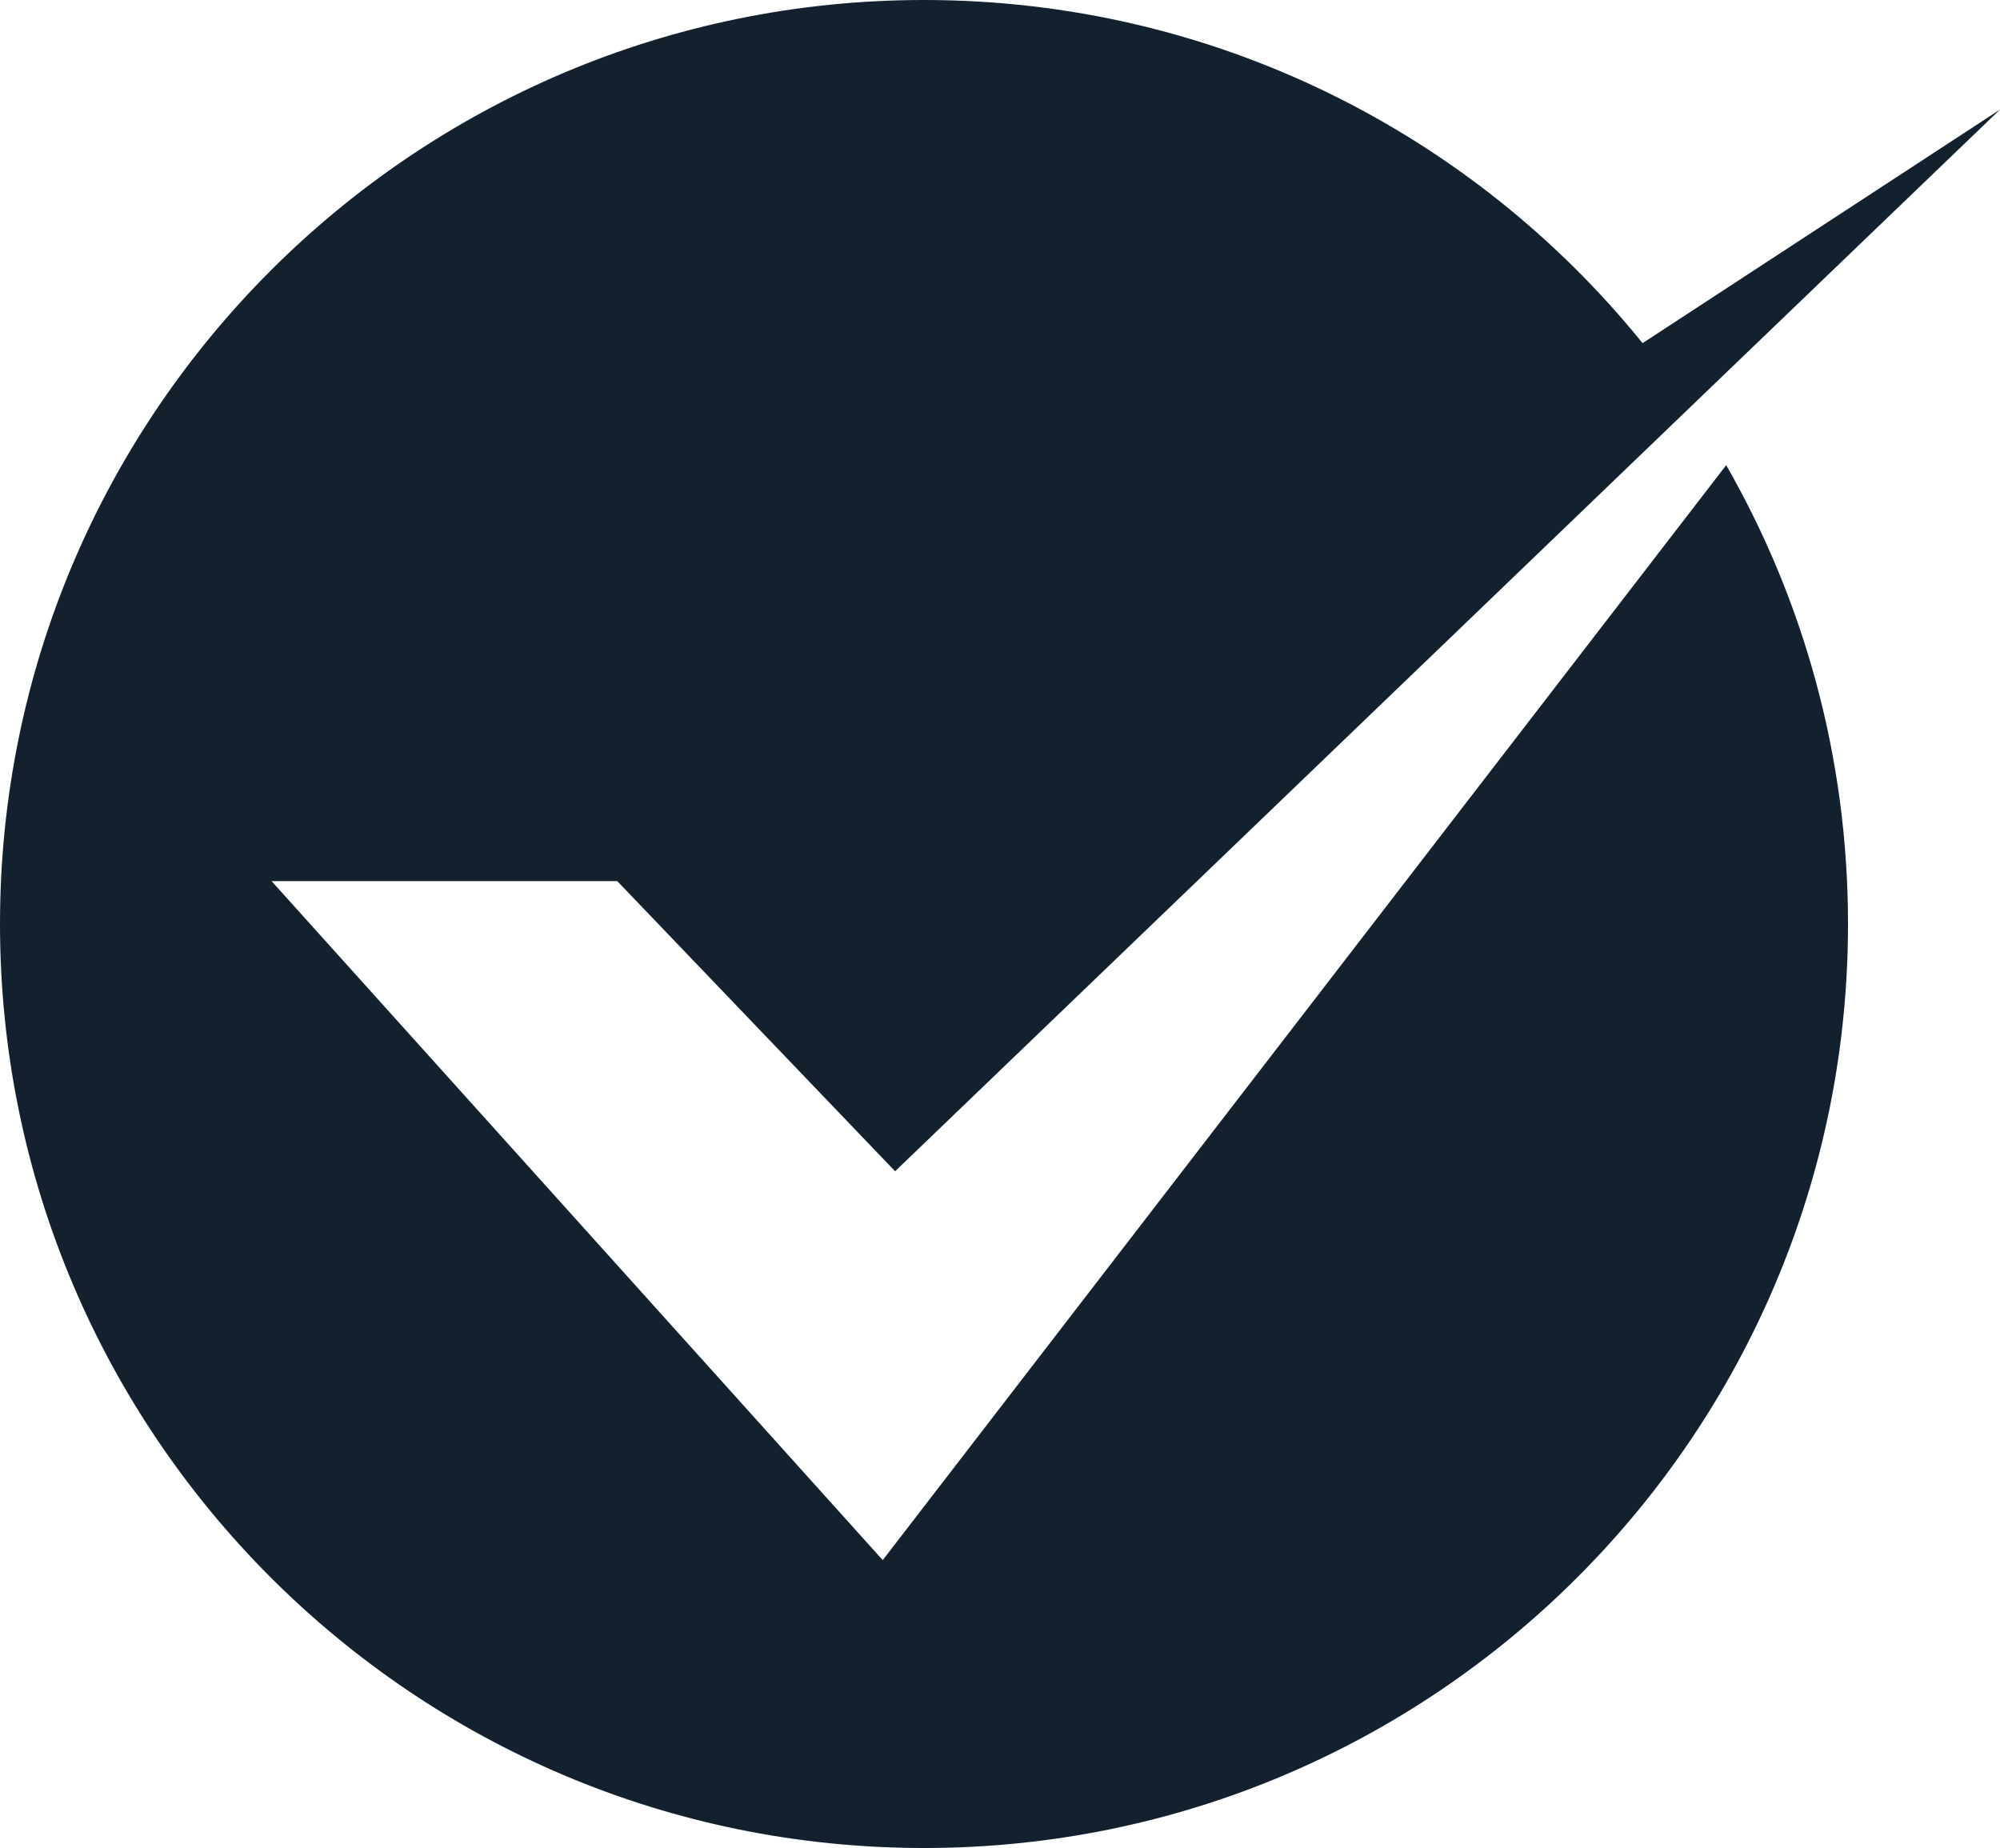
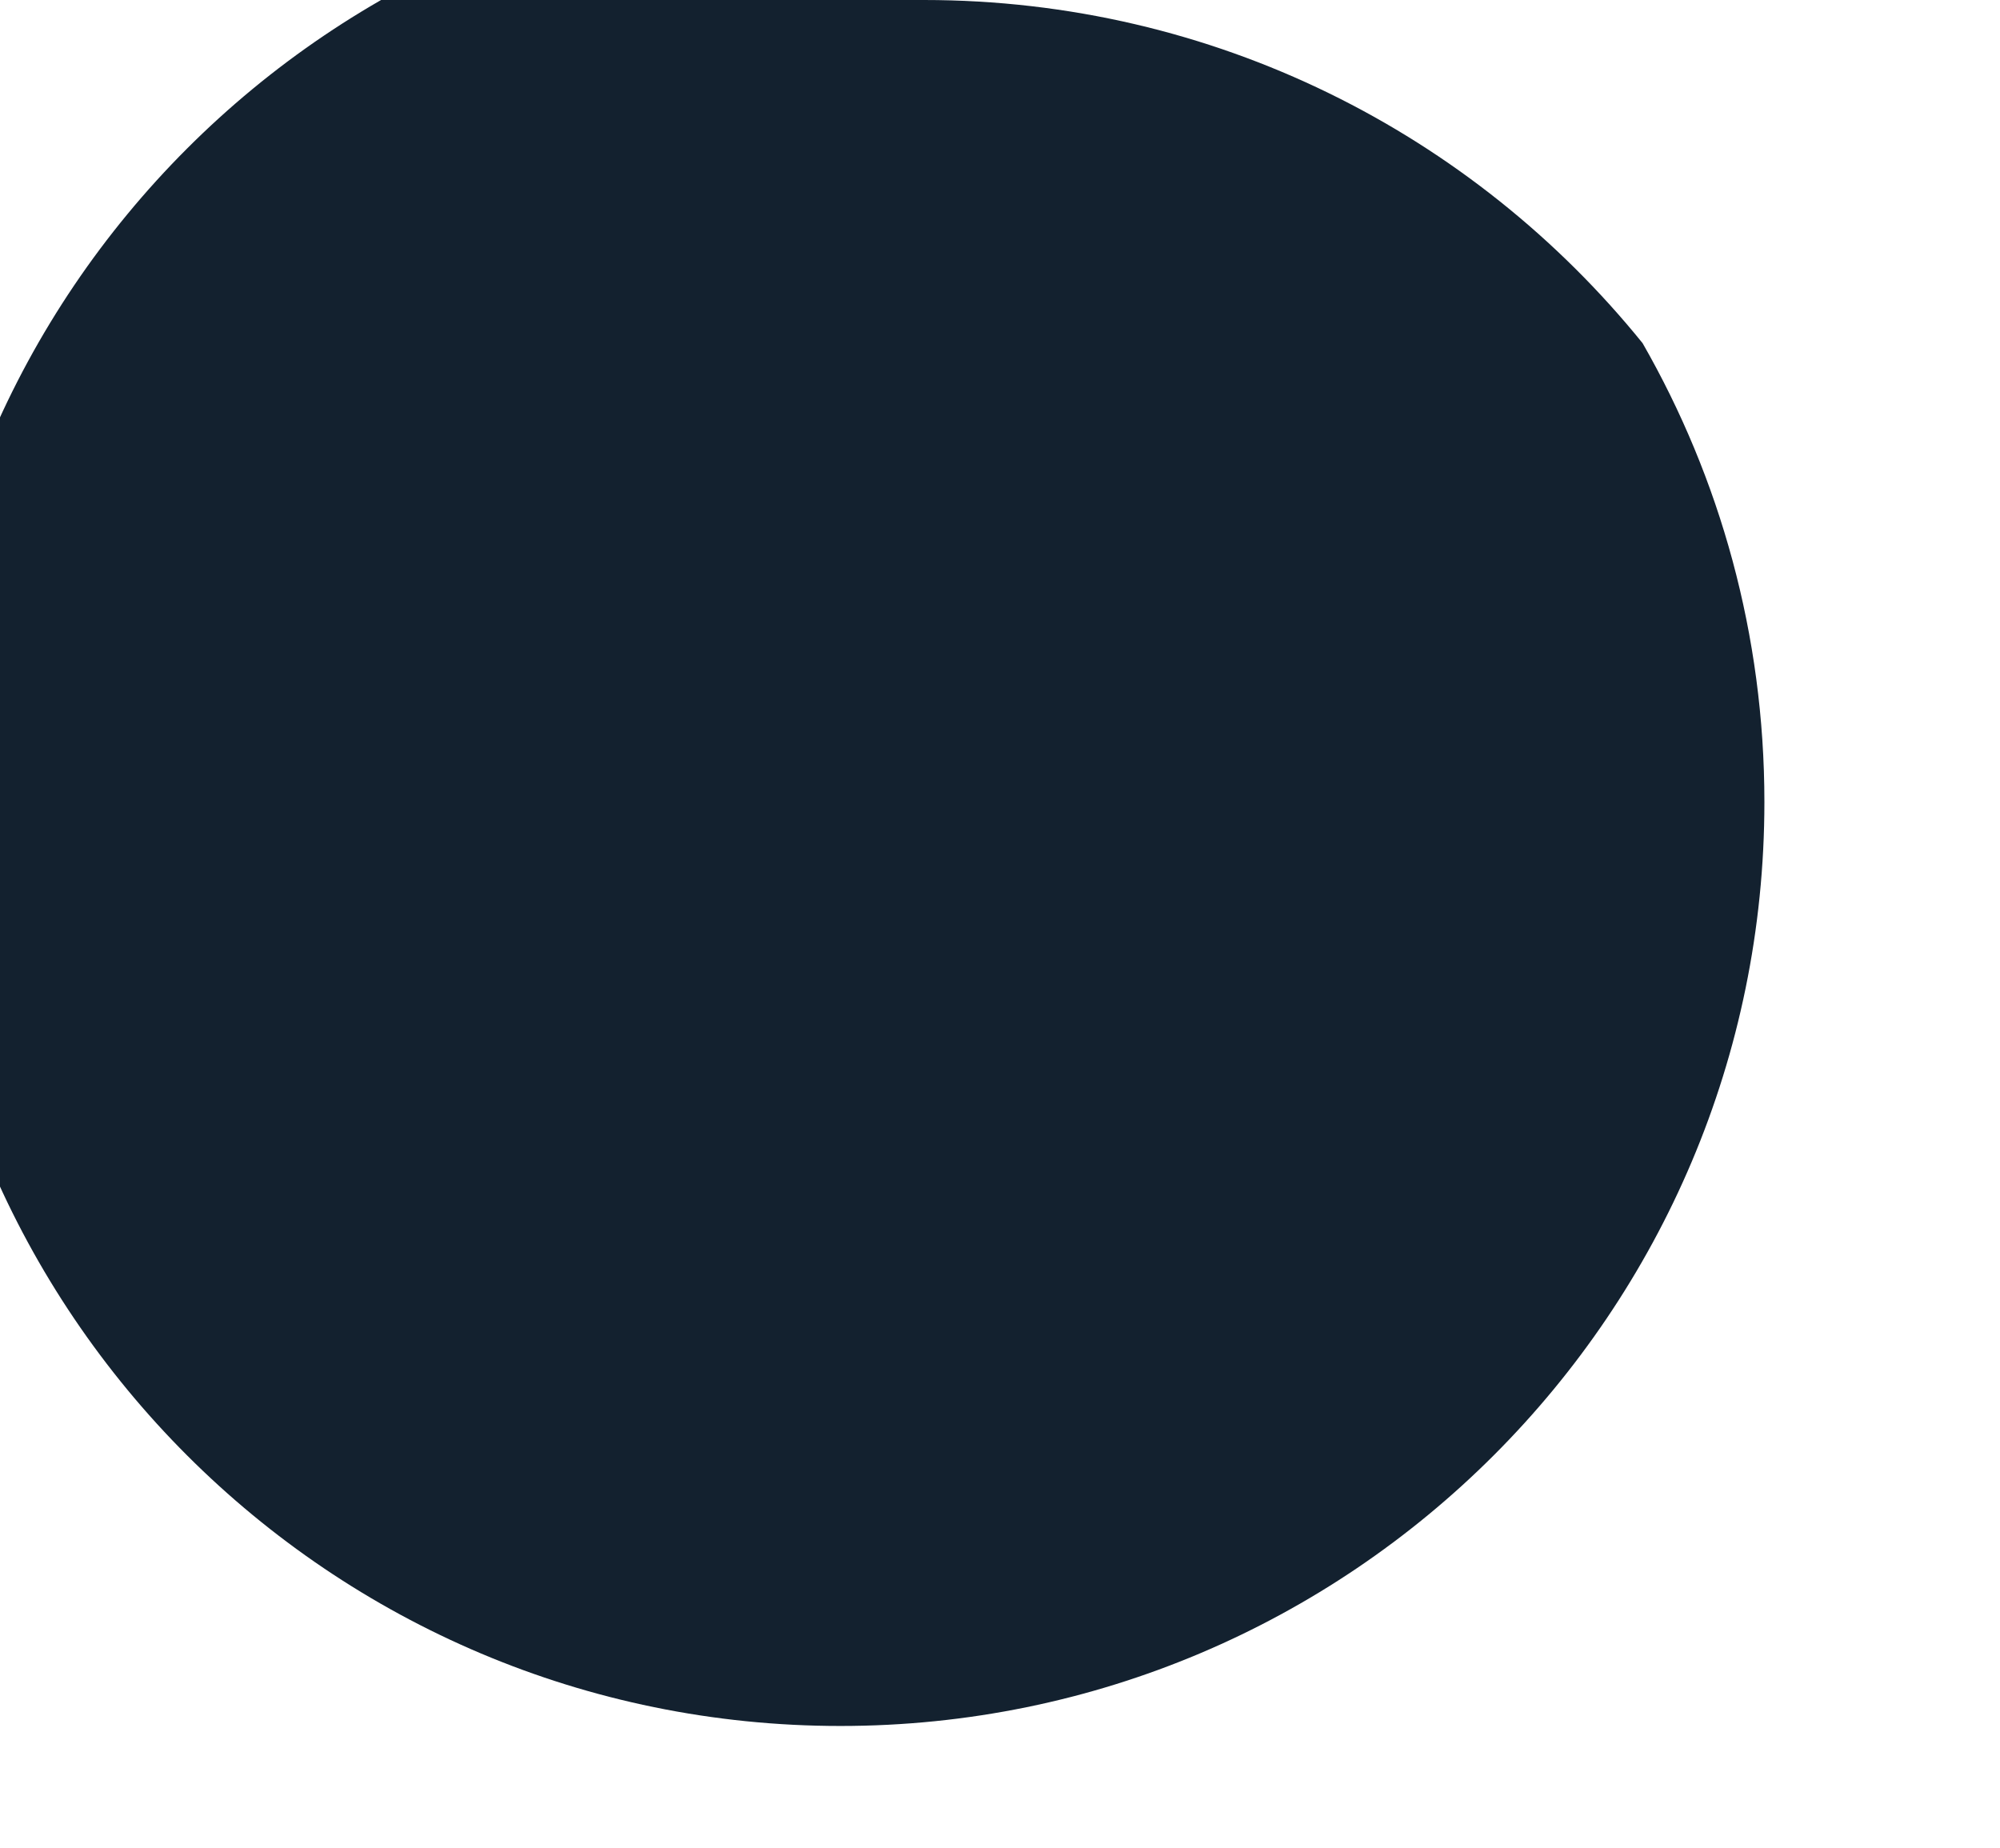
<svg xmlns="http://www.w3.org/2000/svg" clip-rule="evenodd" fill="#000000" fill-rule="evenodd" height="17460" image-rendering="optimizeQuality" preserveAspectRatio="xMidYMid meet" shape-rendering="geometricPrecision" text-rendering="geometricPrecision" version="1" viewBox="3252.0 3970.0 18896.0 17460.0" width="18896" zoomAndPan="magnify">
  <g id="change1_1">
-     <path d="M11982 3970c2742,0 5189,1264 6789,3242l3377 -2207 -2928 2813 -1445 1389 -847 814 -5219 5015 -2625 -2741 -3266 0 5774 6415 7969 -10345c732,1277 1151,2757 1151,4335 0,4821 -3909,8730 -8730,8730 -4822,0 -8730,-3909 -8730,-8730 0,-4821 3908,-8730 8730,-8730z" fill="#13212f" />
+     <path d="M11982 3970c2742,0 5189,1264 6789,3242c732,1277 1151,2757 1151,4335 0,4821 -3909,8730 -8730,8730 -4822,0 -8730,-3909 -8730,-8730 0,-4821 3908,-8730 8730,-8730z" fill="#13212f" />
  </g>
</svg>